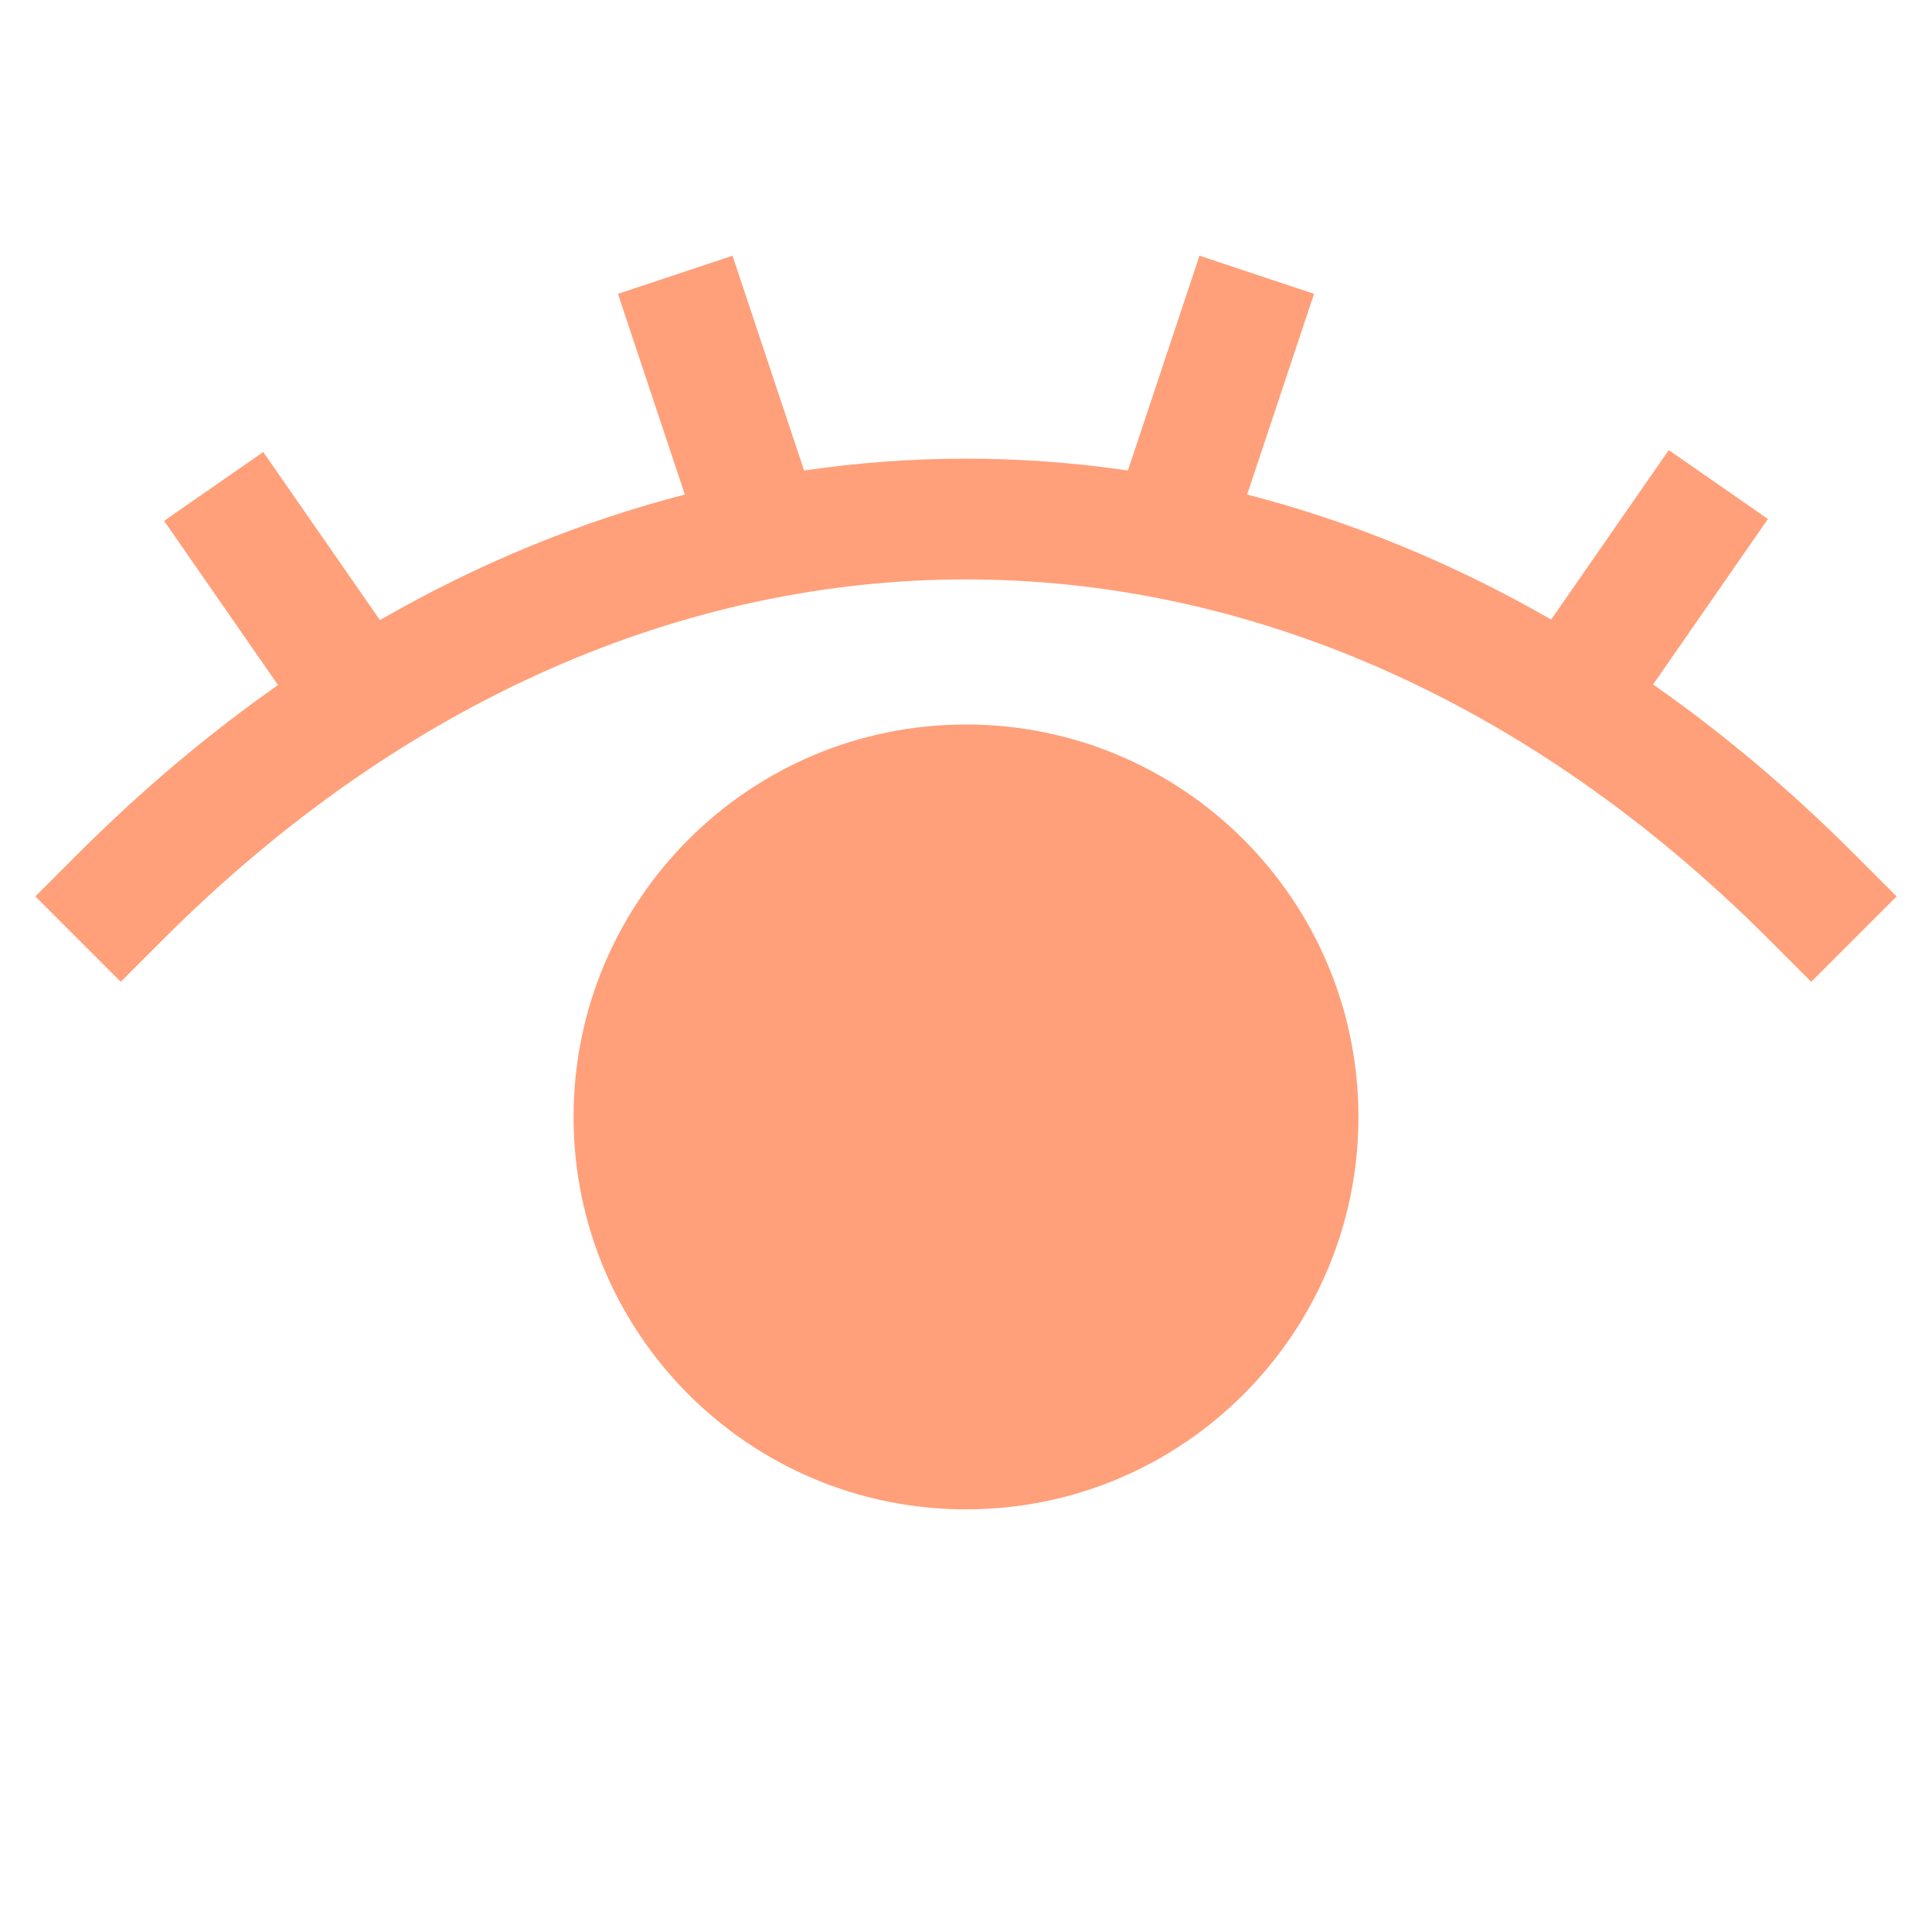
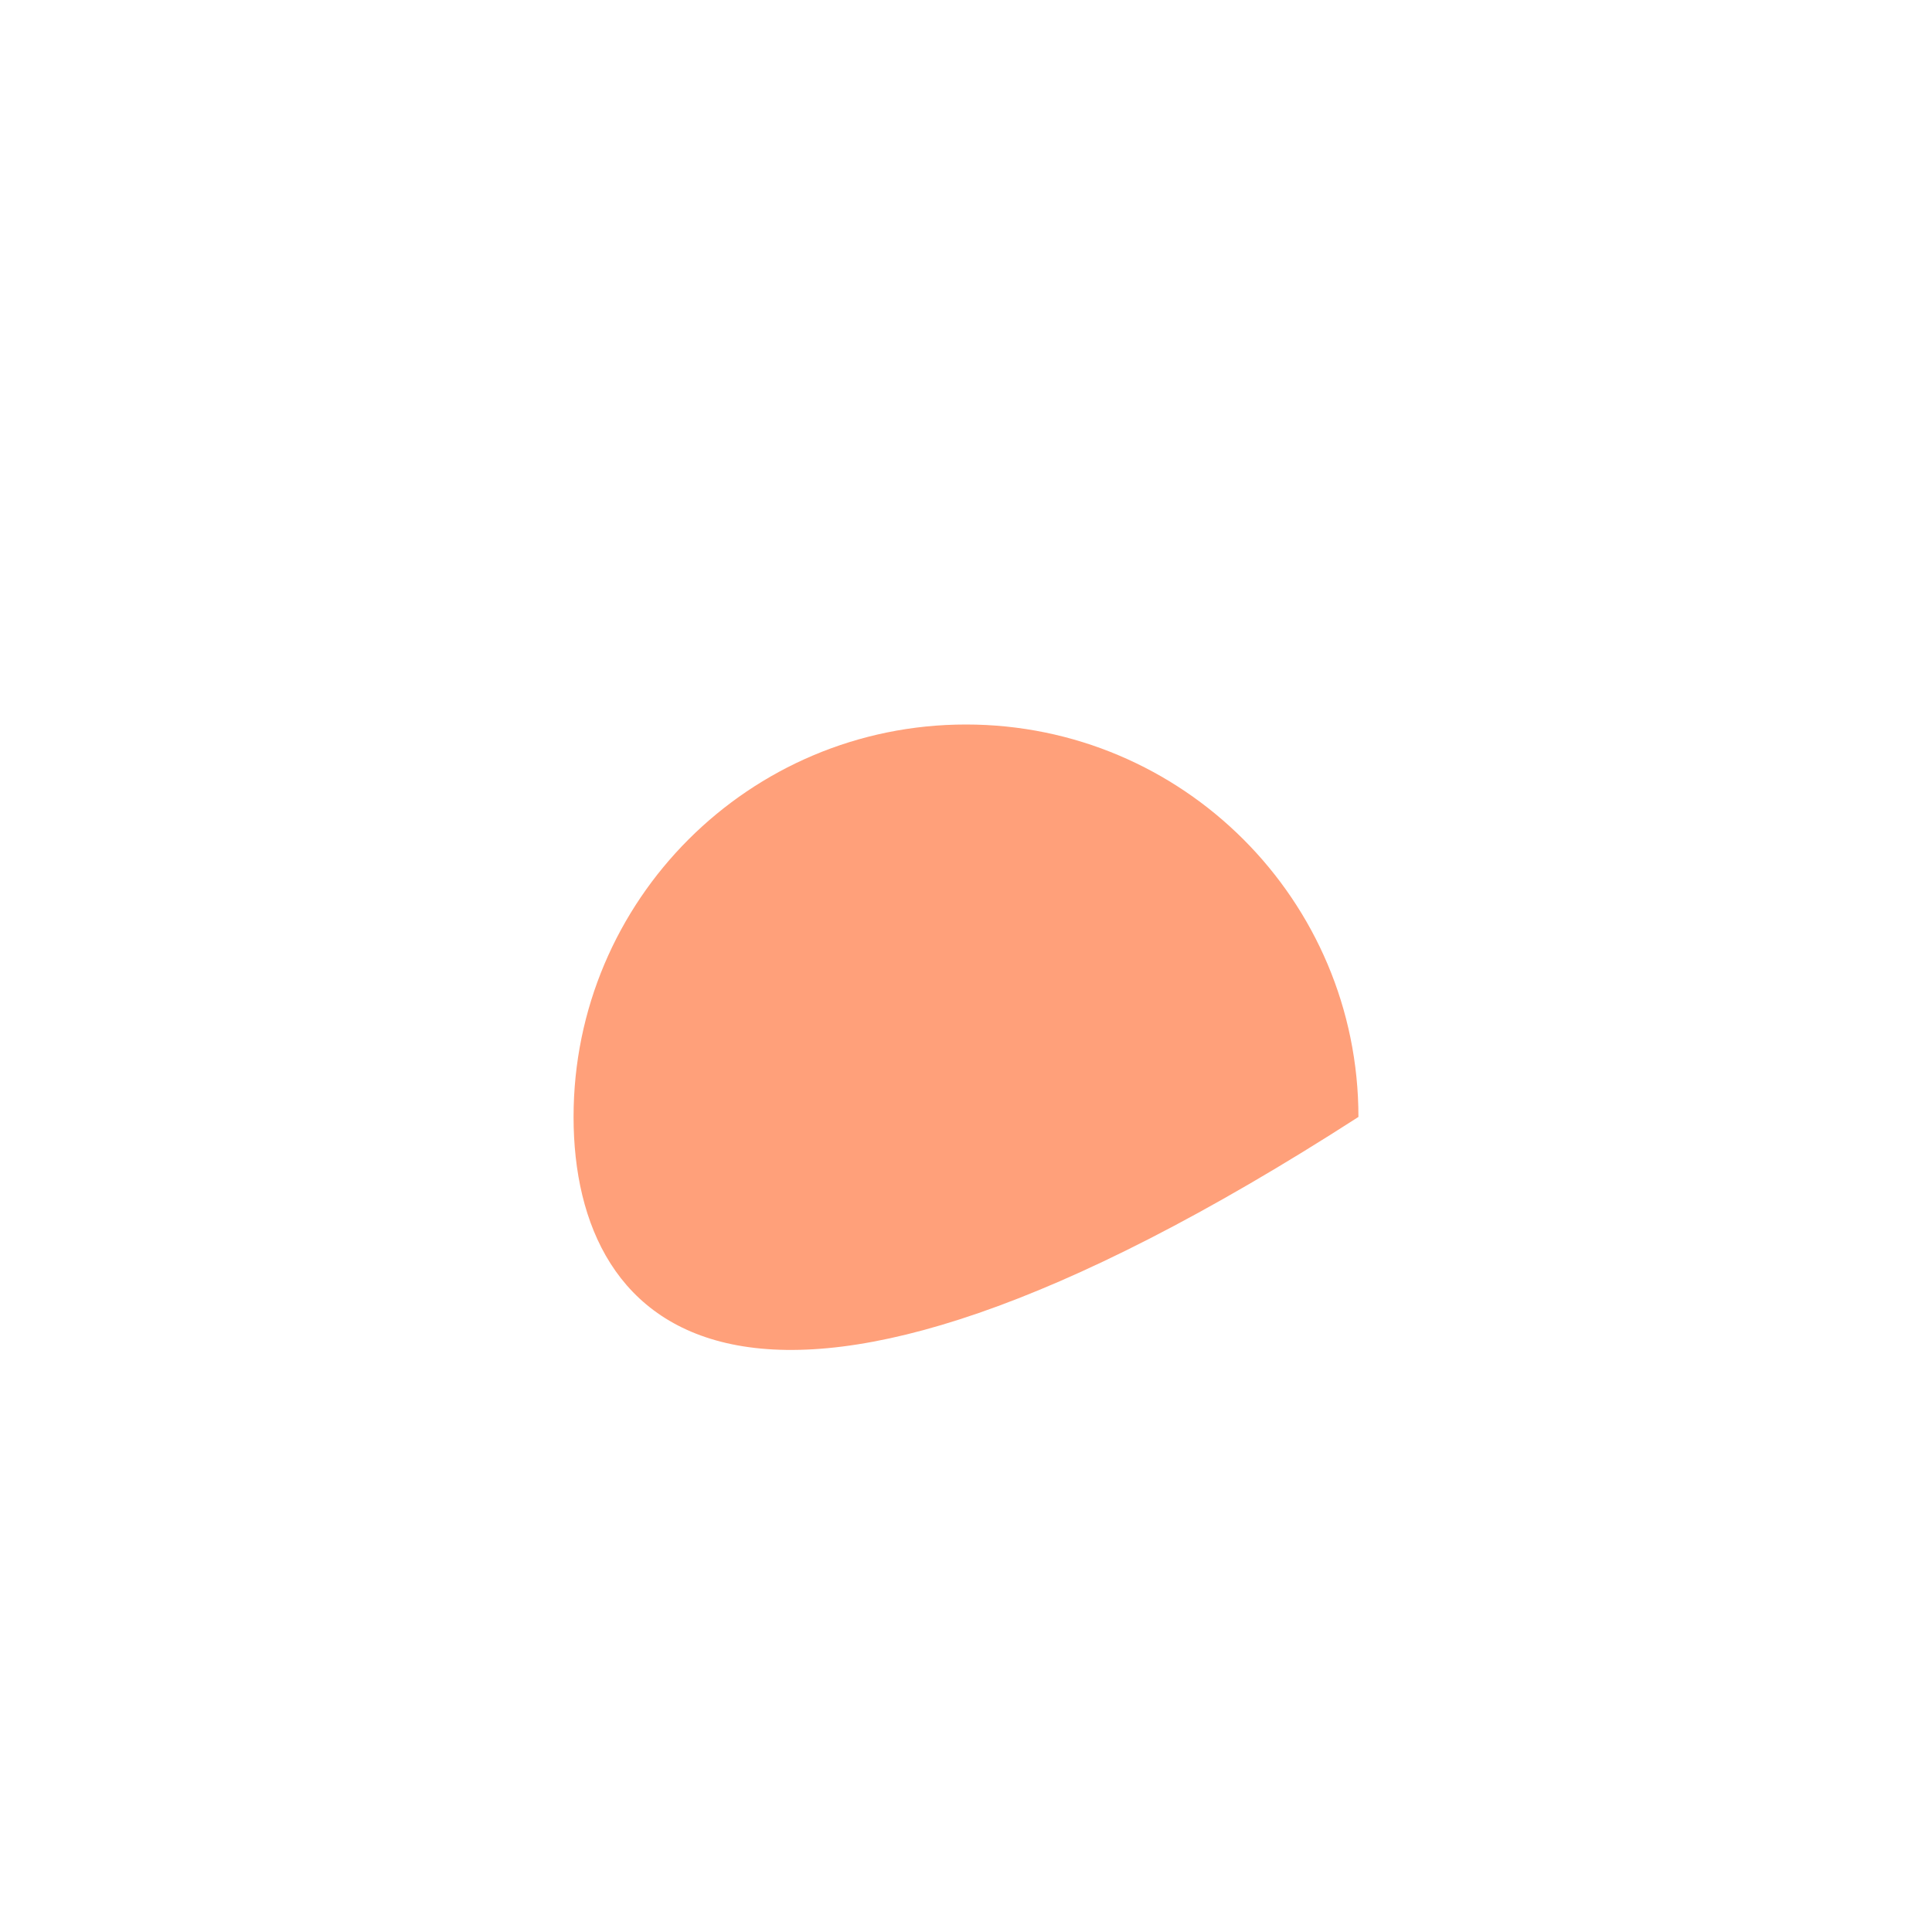
<svg xmlns="http://www.w3.org/2000/svg" width="40" height="40" viewBox="0 0 40 40" fill="none">
-   <path fill-rule="evenodd" clip-rule="evenodd" d="M11.875 23.125C11.875 18.638 15.513 15 20 15C24.487 15 28.125 18.638 28.125 23.125C28.125 27.612 24.487 31.25 20 31.25C15.513 31.25 11.875 27.612 11.875 23.125Z" fill="#FFA07A" />
-   <path d="M15.166 5.294L16.648 9.741C17.76 9.578 18.879 9.496 20 9.496C21.121 9.496 22.24 9.578 23.352 9.741L24.834 5.294L27.206 6.084L25.821 10.239C27.972 10.794 30.082 11.658 32.115 12.827L34.55 9.319L36.603 10.745L34.226 14.171C35.665 15.178 37.056 16.347 38.384 17.675L39.268 18.559L37.5 20.327L36.616 19.443C31.613 14.44 25.775 11.996 20 11.996C14.225 11.996 8.387 14.44 3.384 19.443L2.5 20.327L0.732 18.559L1.616 17.675C2.939 16.352 4.323 15.188 5.756 14.183L3.397 10.784L5.45 9.358L7.866 12.838C9.904 11.664 12.021 10.796 14.179 10.239L12.794 6.084L15.166 5.294Z" fill="#FFA07A" />
+   <path fill-rule="evenodd" clip-rule="evenodd" d="M11.875 23.125C11.875 18.638 15.513 15 20 15C24.487 15 28.125 18.638 28.125 23.125C15.513 31.25 11.875 27.612 11.875 23.125Z" fill="#FFA07A" />
</svg>